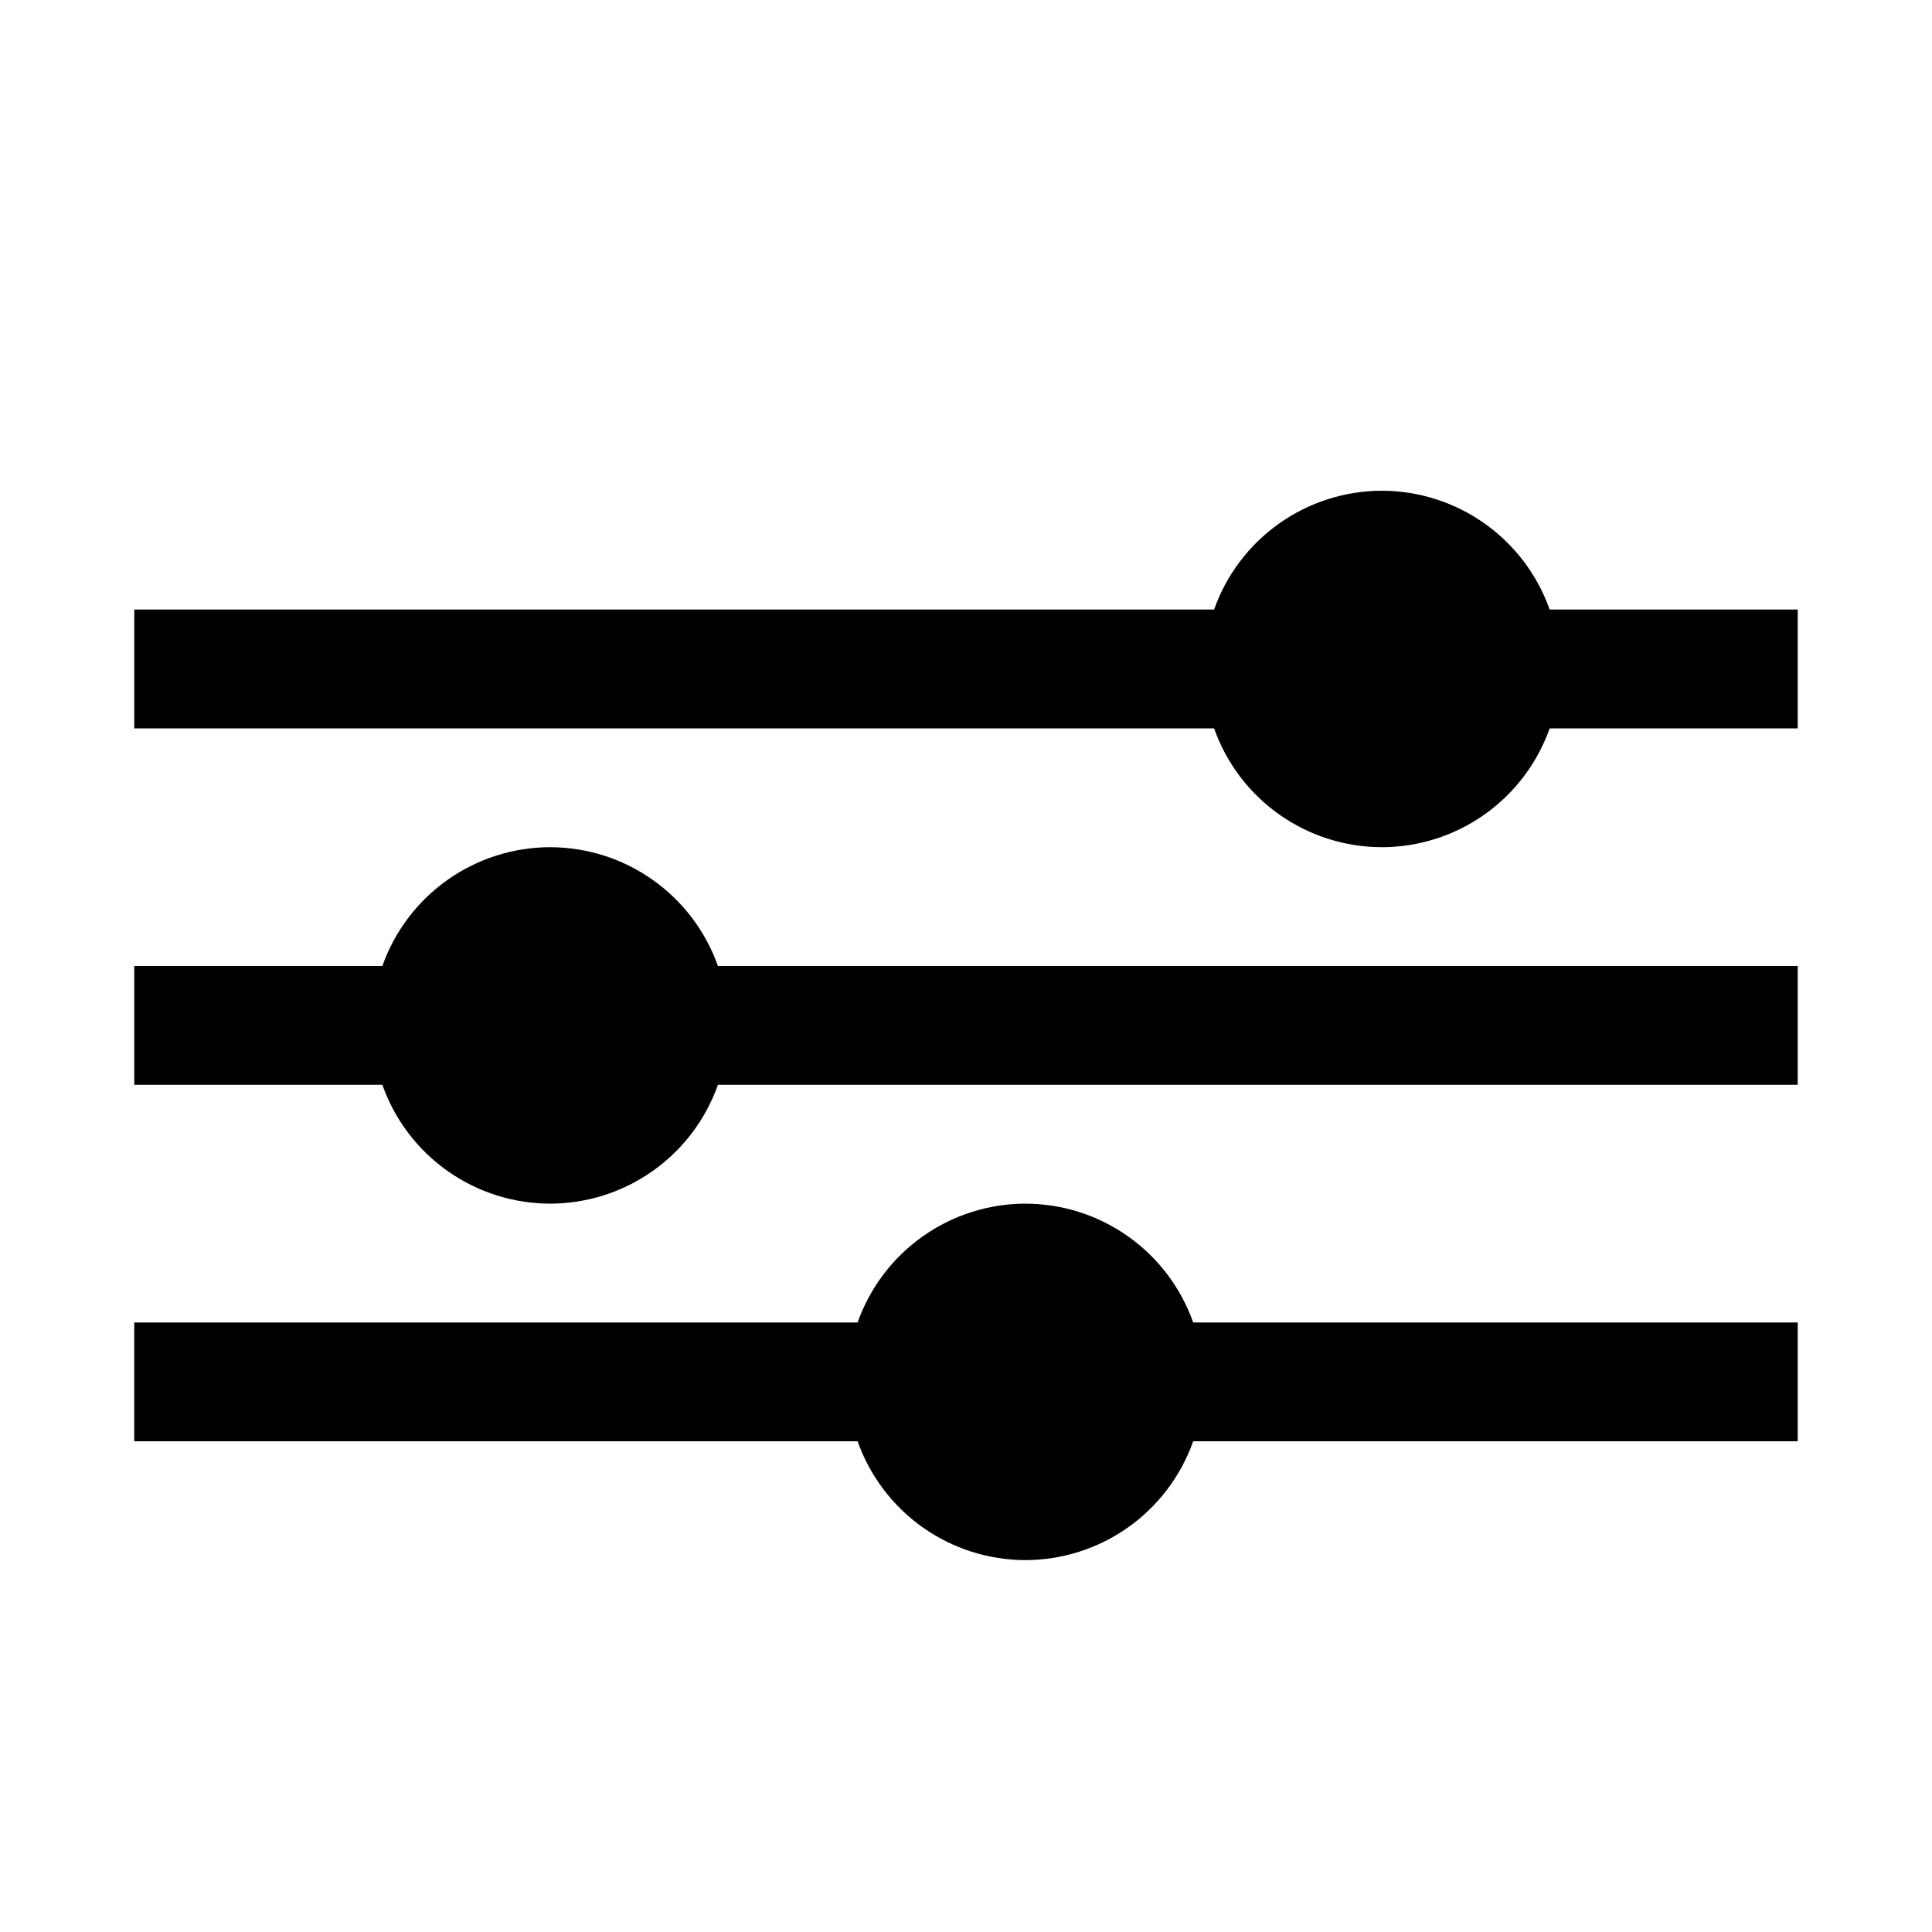
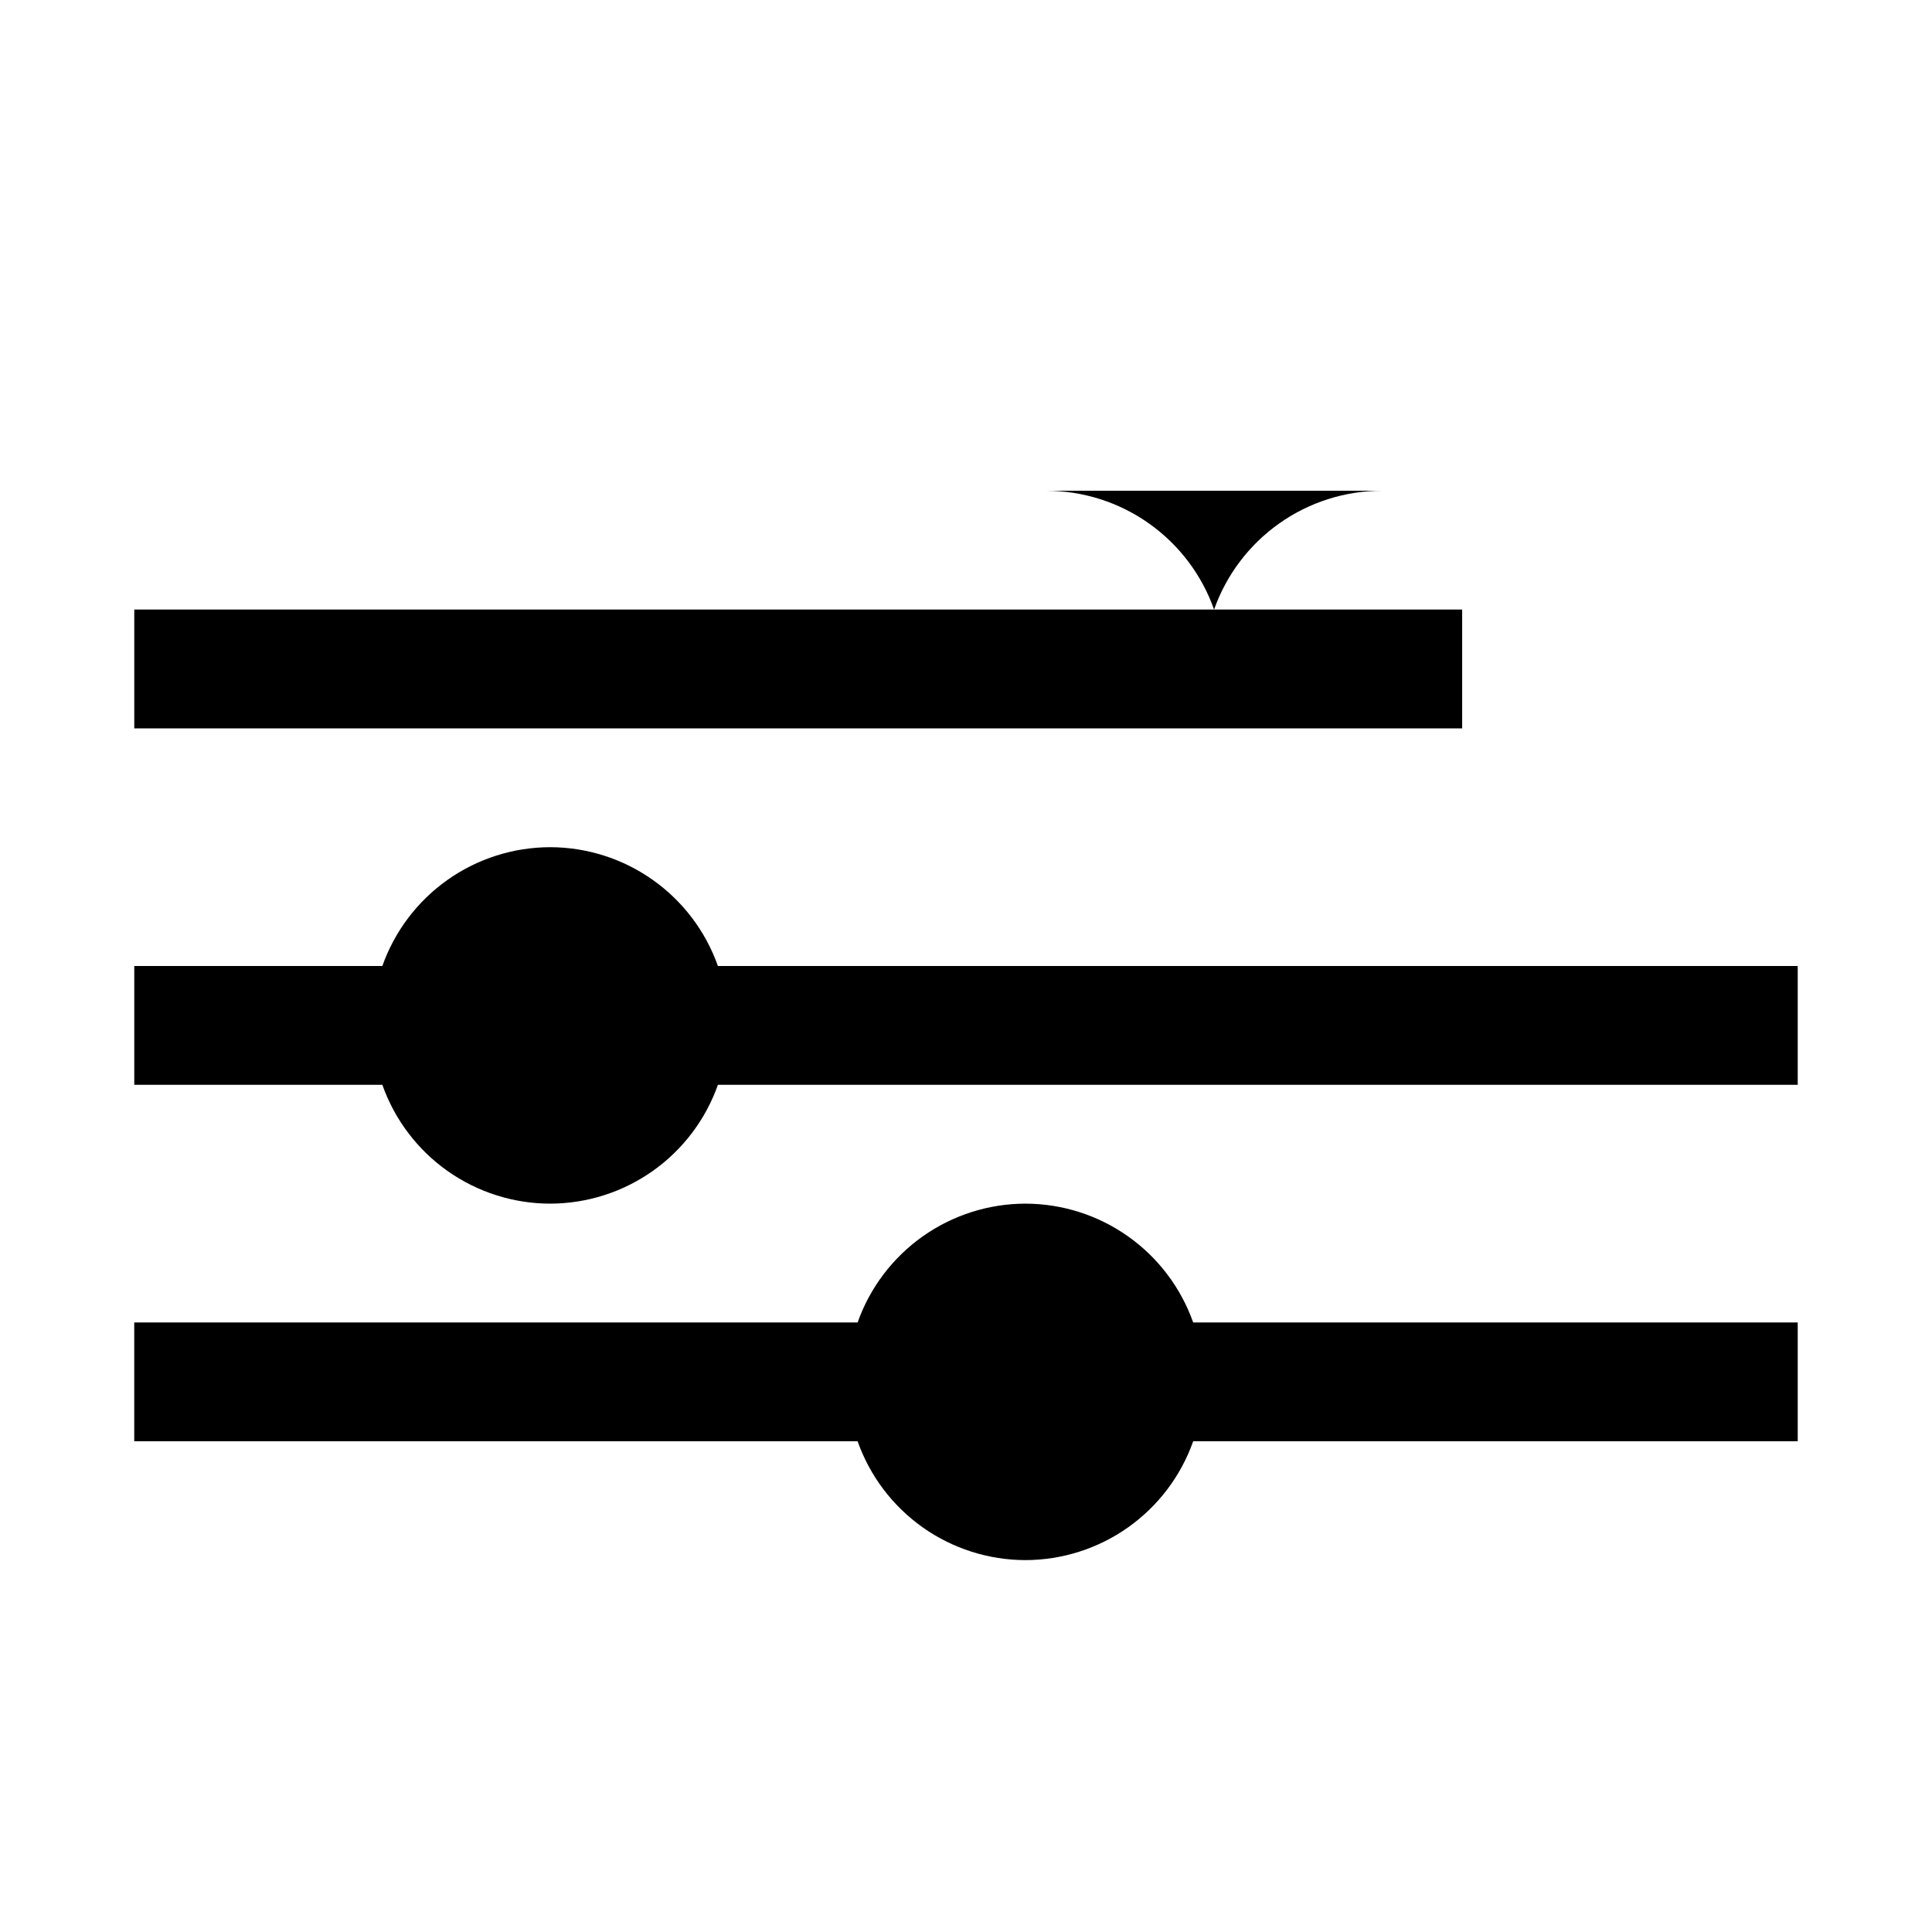
<svg xmlns="http://www.w3.org/2000/svg" fill="#000000" width="800px" height="800px" version="1.1" viewBox="144 144 512 512">
-   <path d="m510.21 274.05c-9.758 0.016-19.27 3.047-27.23 8.688-7.961 5.637-13.98 13.602-17.234 22.801h-286.16v31.488h286.16c3.254 9.199 9.273 17.164 17.234 22.801 7.961 5.641 17.473 8.676 27.23 8.688 9.754-0.012 19.27-3.047 27.23-8.688 7.961-5.637 13.98-13.602 17.234-22.801h65.742v-31.488h-65.742c-3.254-9.199-9.273-17.164-17.234-22.801-7.961-5.641-17.477-8.672-27.23-8.688zm-220.42 94.465c-9.754 0.016-19.266 3.047-27.23 8.688-7.961 5.637-13.98 13.602-17.234 22.801h-65.742v31.488h65.742c3.254 9.199 9.273 17.164 17.234 22.801 7.965 5.641 17.477 8.672 27.23 8.688 9.758-0.016 19.27-3.047 27.23-8.688 7.961-5.637 13.984-13.602 17.234-22.801h286.16v-31.488h-286.16c-3.25-9.199-9.273-17.164-17.234-22.801-7.961-5.641-17.473-8.672-27.23-8.688zm125.95 94.465c-9.754 0.012-19.27 3.047-27.23 8.688-7.961 5.637-13.98 13.602-17.234 22.801h-191.7v31.488h191.7c3.254 9.195 9.273 17.164 17.234 22.801 7.961 5.637 17.477 8.672 27.23 8.688 9.758-0.016 19.27-3.051 27.23-8.688 7.961-5.637 13.984-13.605 17.234-22.801h160.21v-31.488h-160.21c-3.25-9.199-9.273-17.164-17.234-22.801-7.961-5.641-17.473-8.676-27.23-8.688z" />
+   <path d="m510.21 274.05c-9.758 0.016-19.27 3.047-27.23 8.688-7.961 5.637-13.98 13.602-17.234 22.801h-286.16v31.488h286.16h65.742v-31.488h-65.742c-3.254-9.199-9.273-17.164-17.234-22.801-7.961-5.641-17.477-8.672-27.23-8.688zm-220.42 94.465c-9.754 0.016-19.266 3.047-27.23 8.688-7.961 5.637-13.98 13.602-17.234 22.801h-65.742v31.488h65.742c3.254 9.199 9.273 17.164 17.234 22.801 7.965 5.641 17.477 8.672 27.23 8.688 9.758-0.016 19.27-3.047 27.23-8.688 7.961-5.637 13.984-13.602 17.234-22.801h286.16v-31.488h-286.16c-3.25-9.199-9.273-17.164-17.234-22.801-7.961-5.641-17.473-8.672-27.23-8.688zm125.95 94.465c-9.754 0.012-19.27 3.047-27.23 8.688-7.961 5.637-13.98 13.602-17.234 22.801h-191.7v31.488h191.7c3.254 9.195 9.273 17.164 17.234 22.801 7.961 5.637 17.477 8.672 27.23 8.688 9.758-0.016 19.27-3.051 27.23-8.688 7.961-5.637 13.984-13.605 17.234-22.801h160.21v-31.488h-160.21c-3.25-9.199-9.273-17.164-17.234-22.801-7.961-5.641-17.473-8.676-27.23-8.688z" />
</svg>